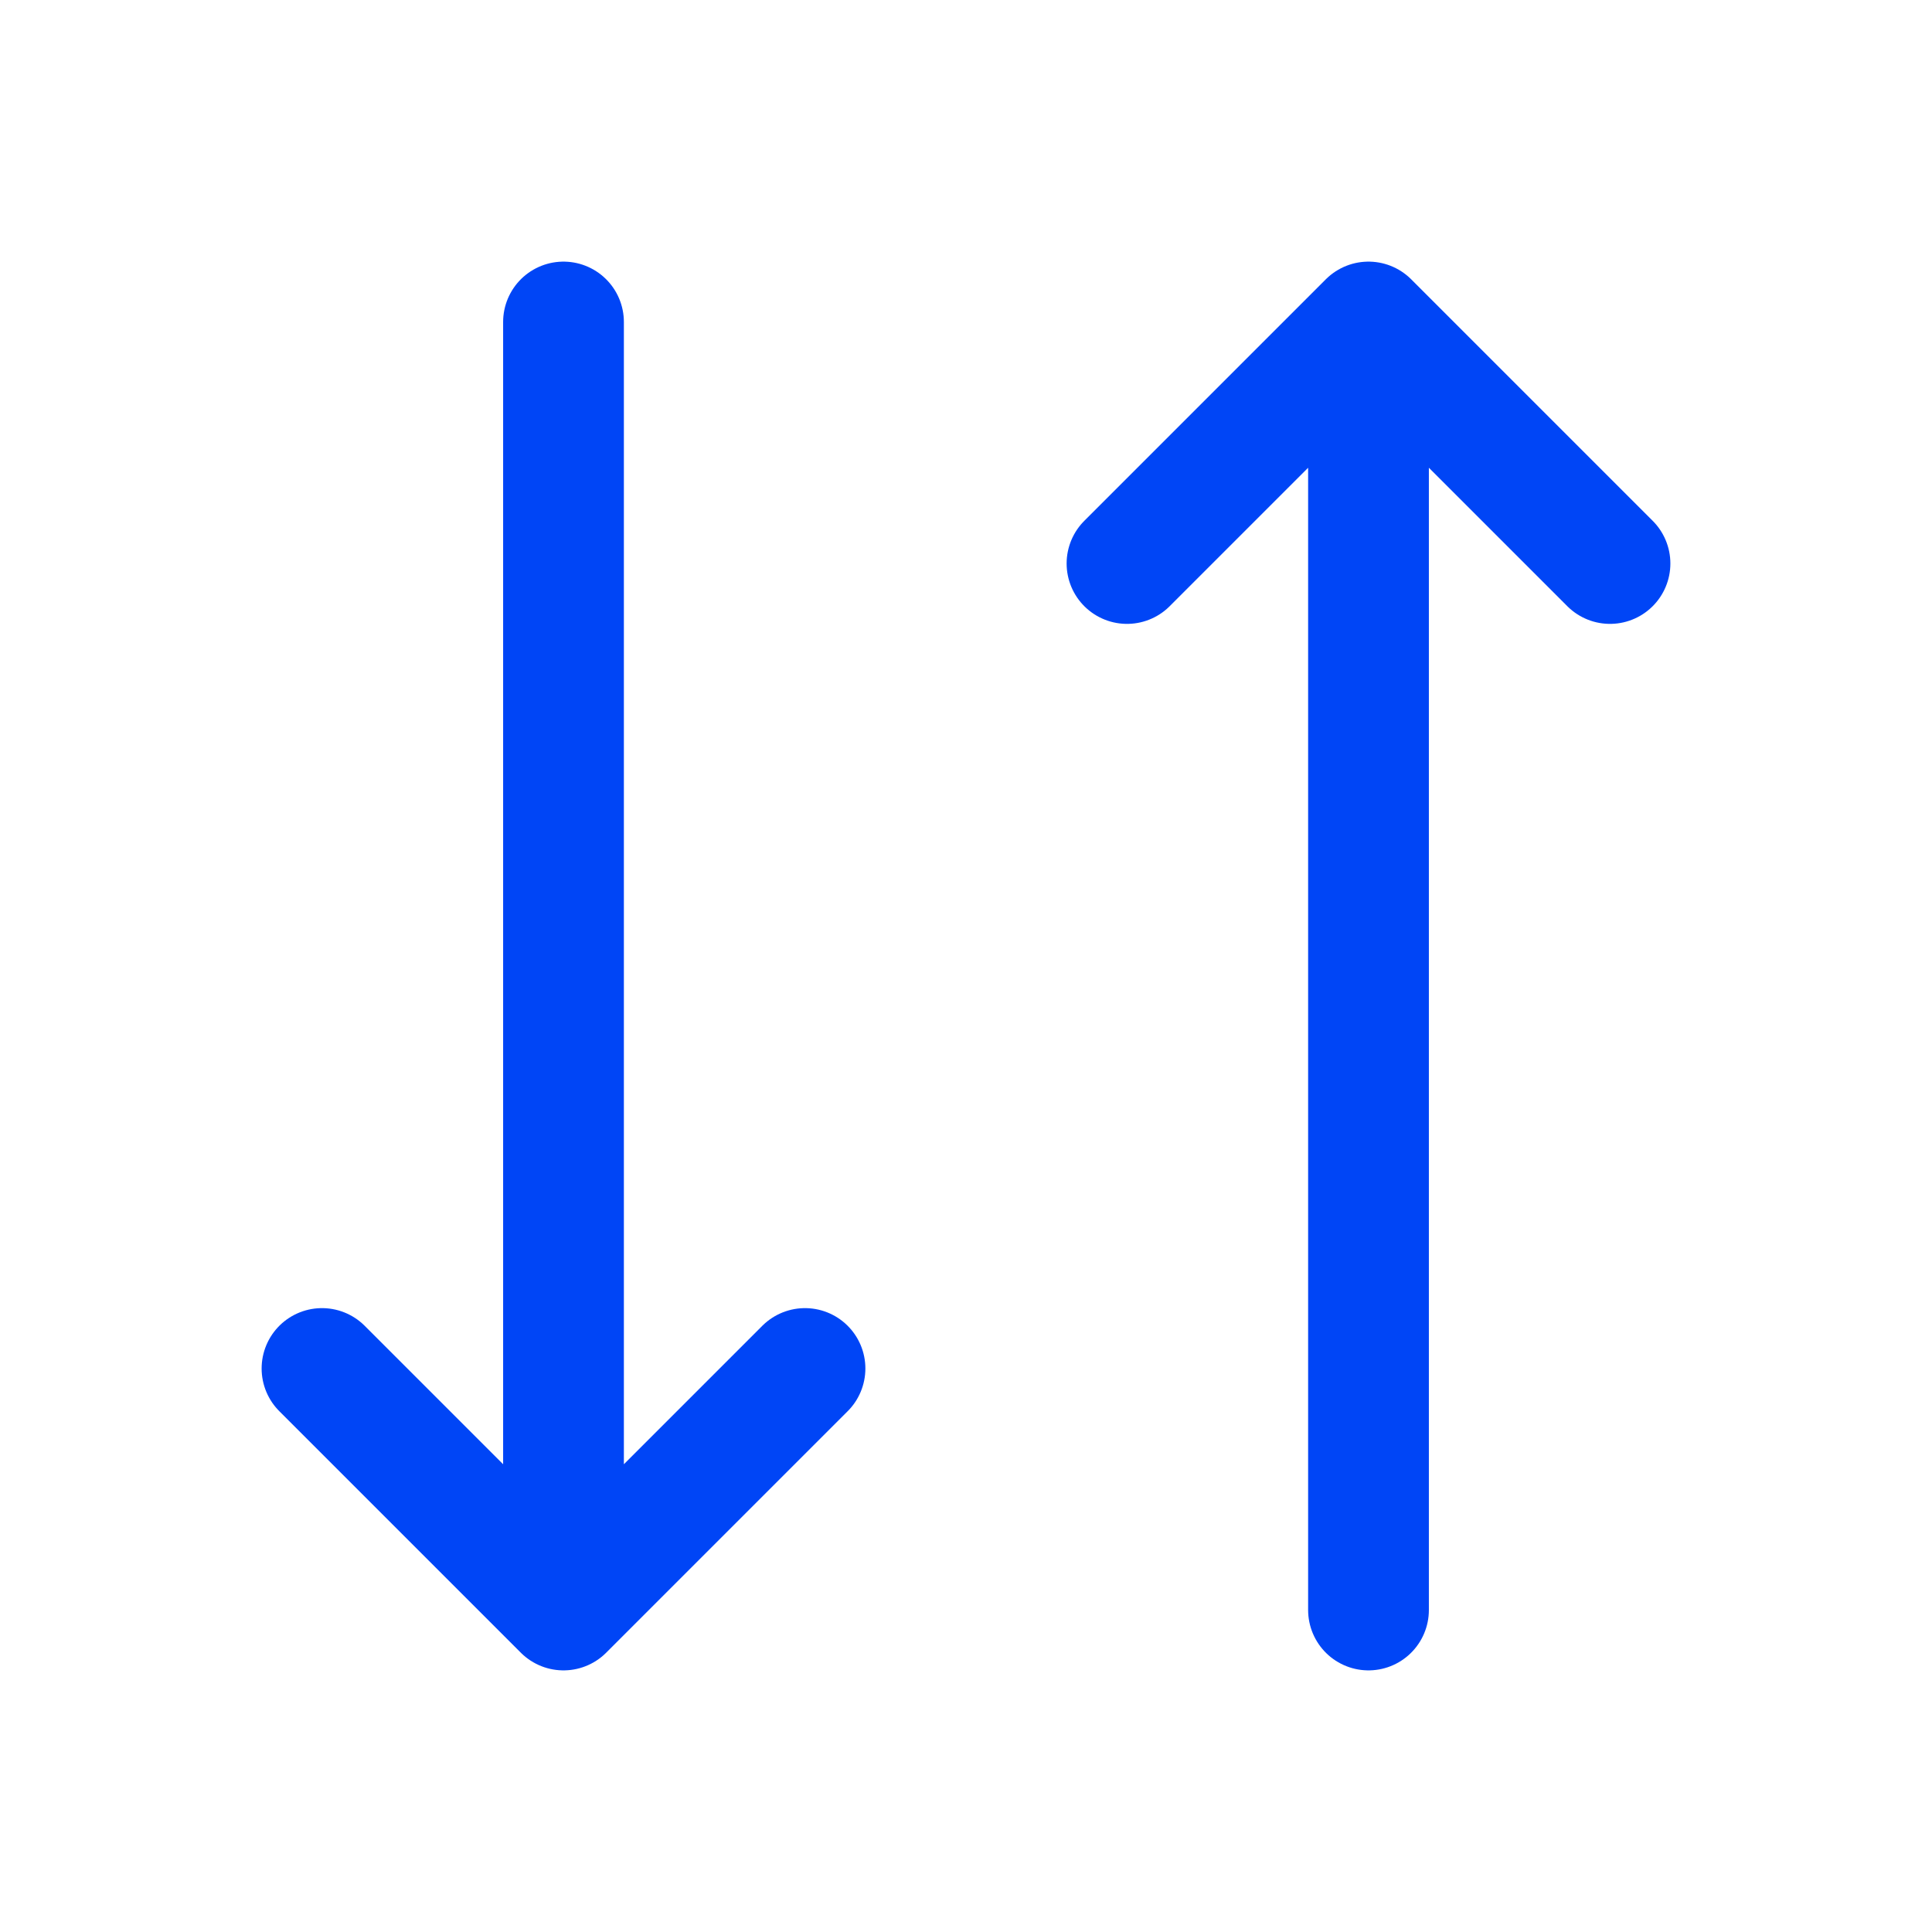
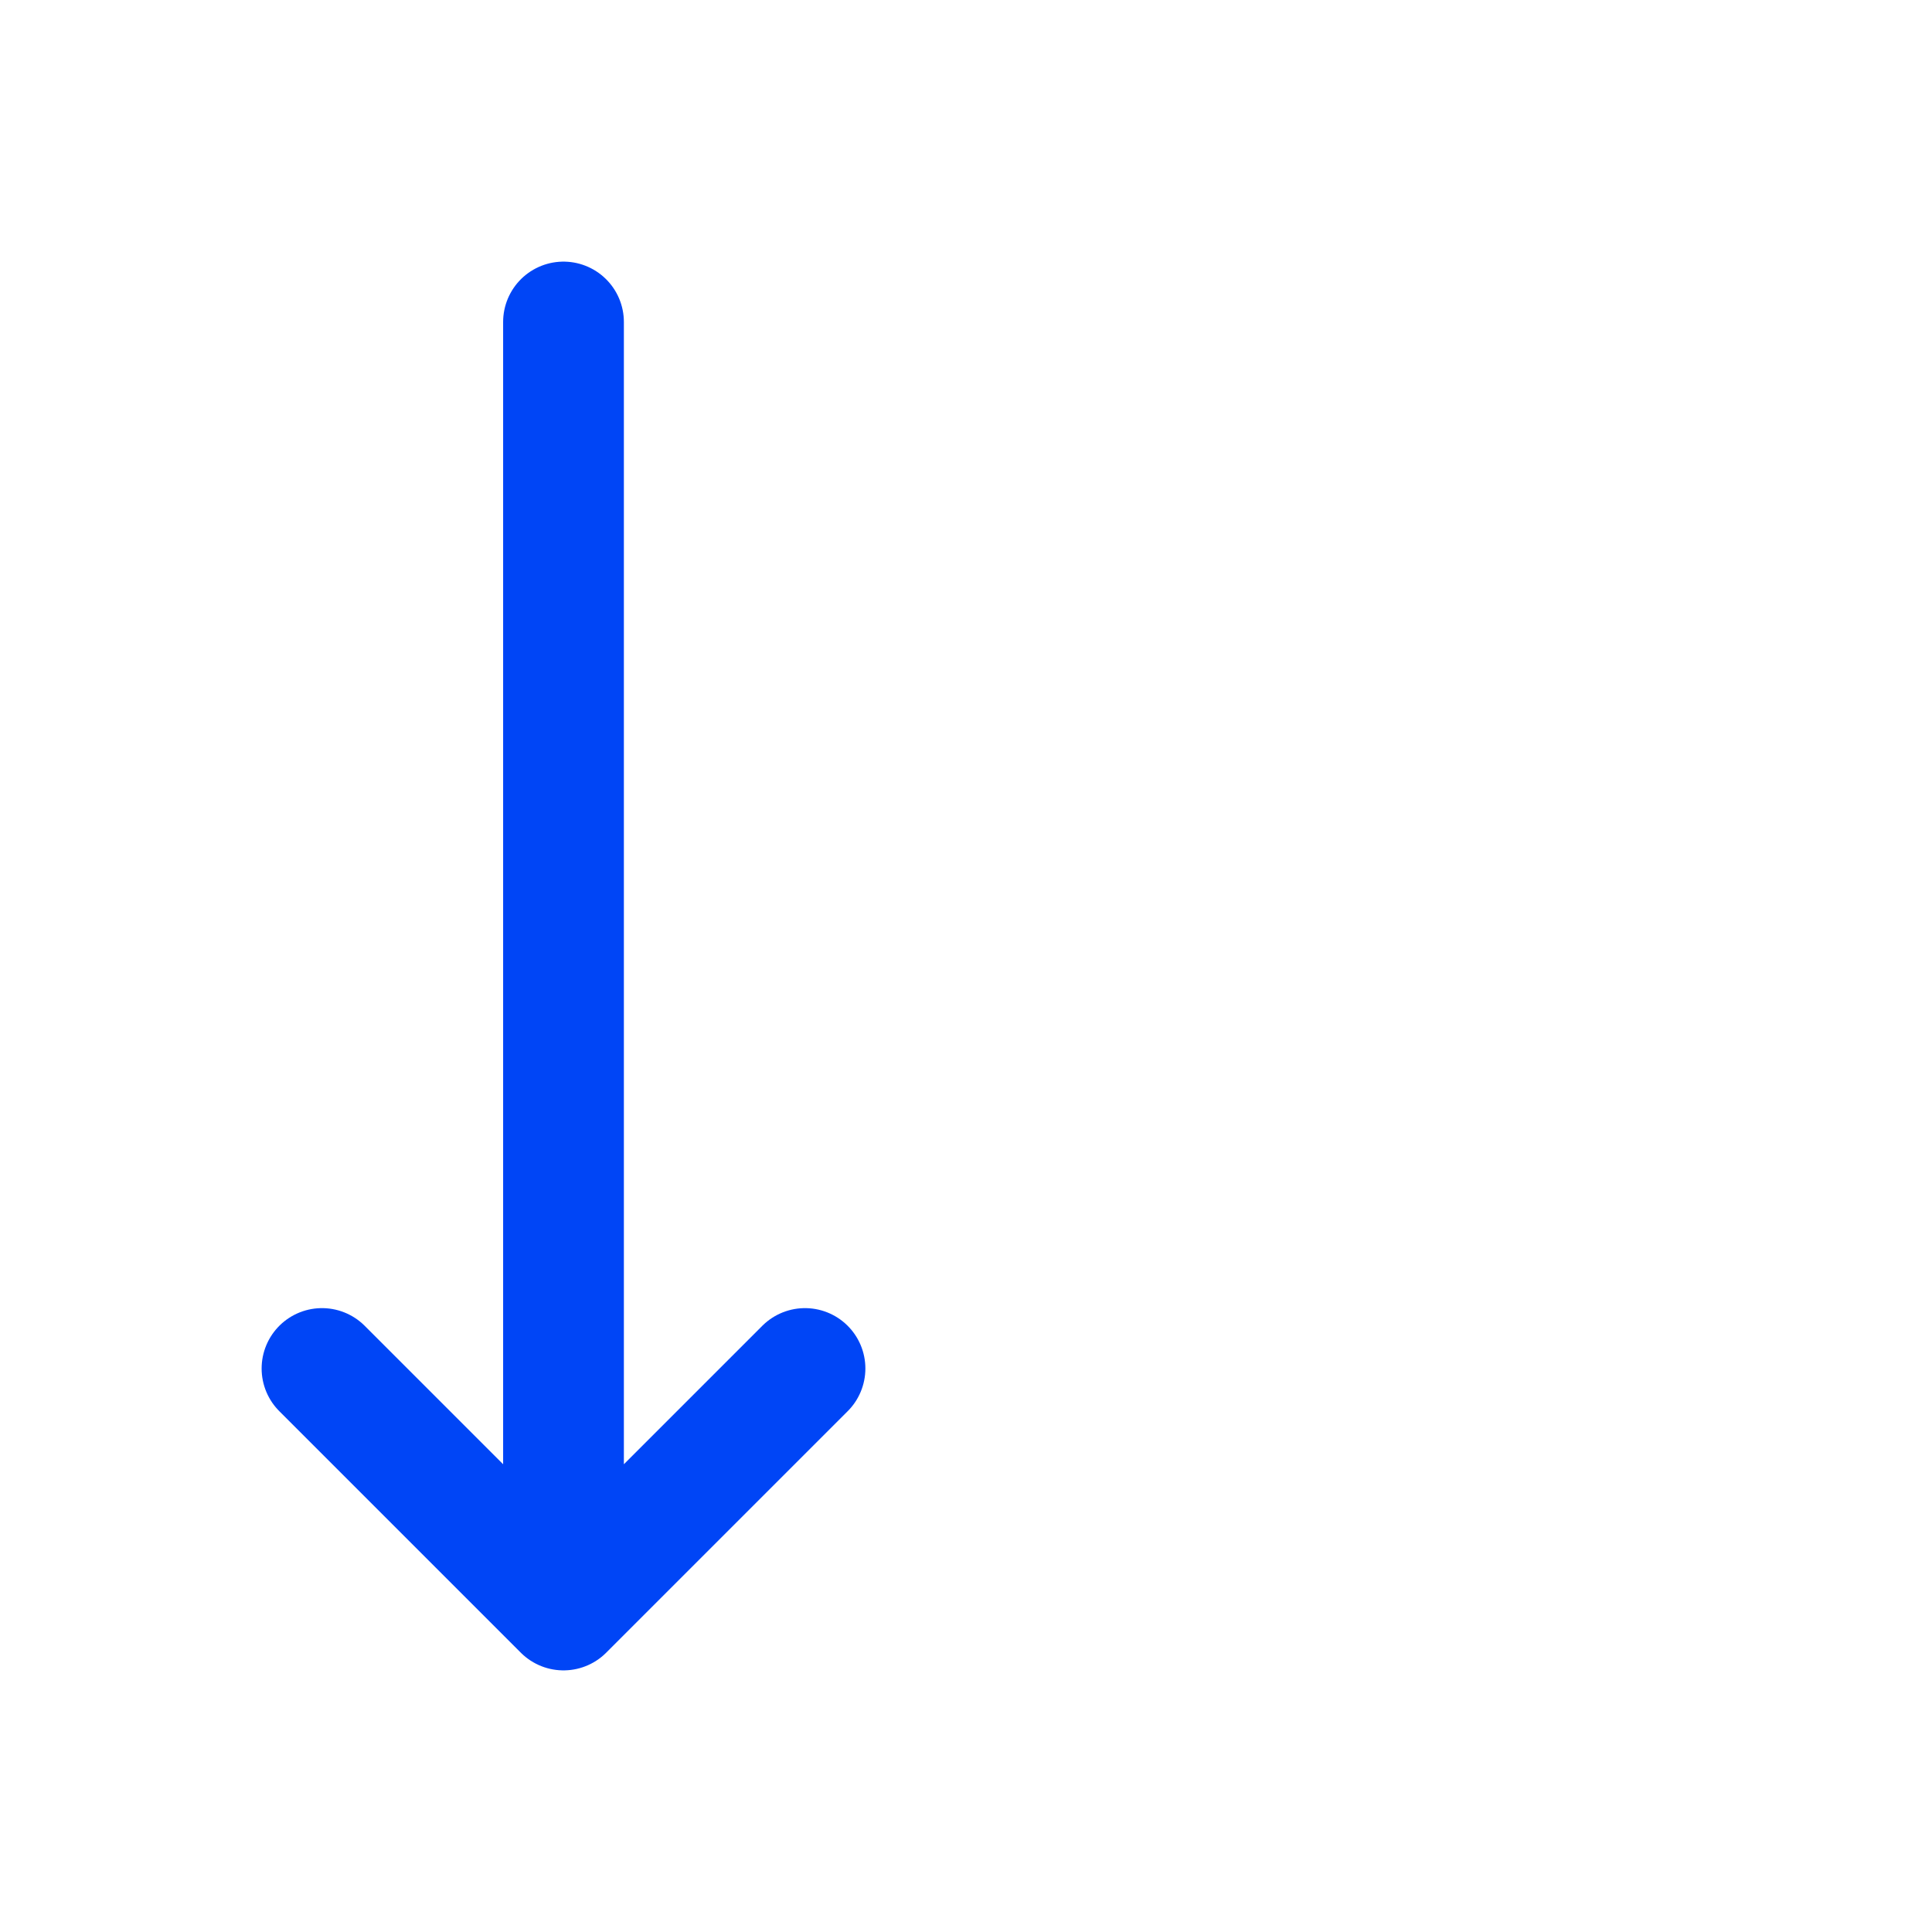
<svg xmlns="http://www.w3.org/2000/svg" width="800px" height="800px" viewBox="0 0 24 24" fill="none">
-   <path d="M17 20V4M17 4L20 7M17 4L14 7" stroke="#0045f6" stroke-width="1.5" stroke-linecap="round" stroke-linejoin="round" />
  <path d="M7 4V20M7 20L10 17M7 20L4 17" stroke="#0045f6" stroke-width="1.5" stroke-linecap="round" stroke-linejoin="round" />
</svg>